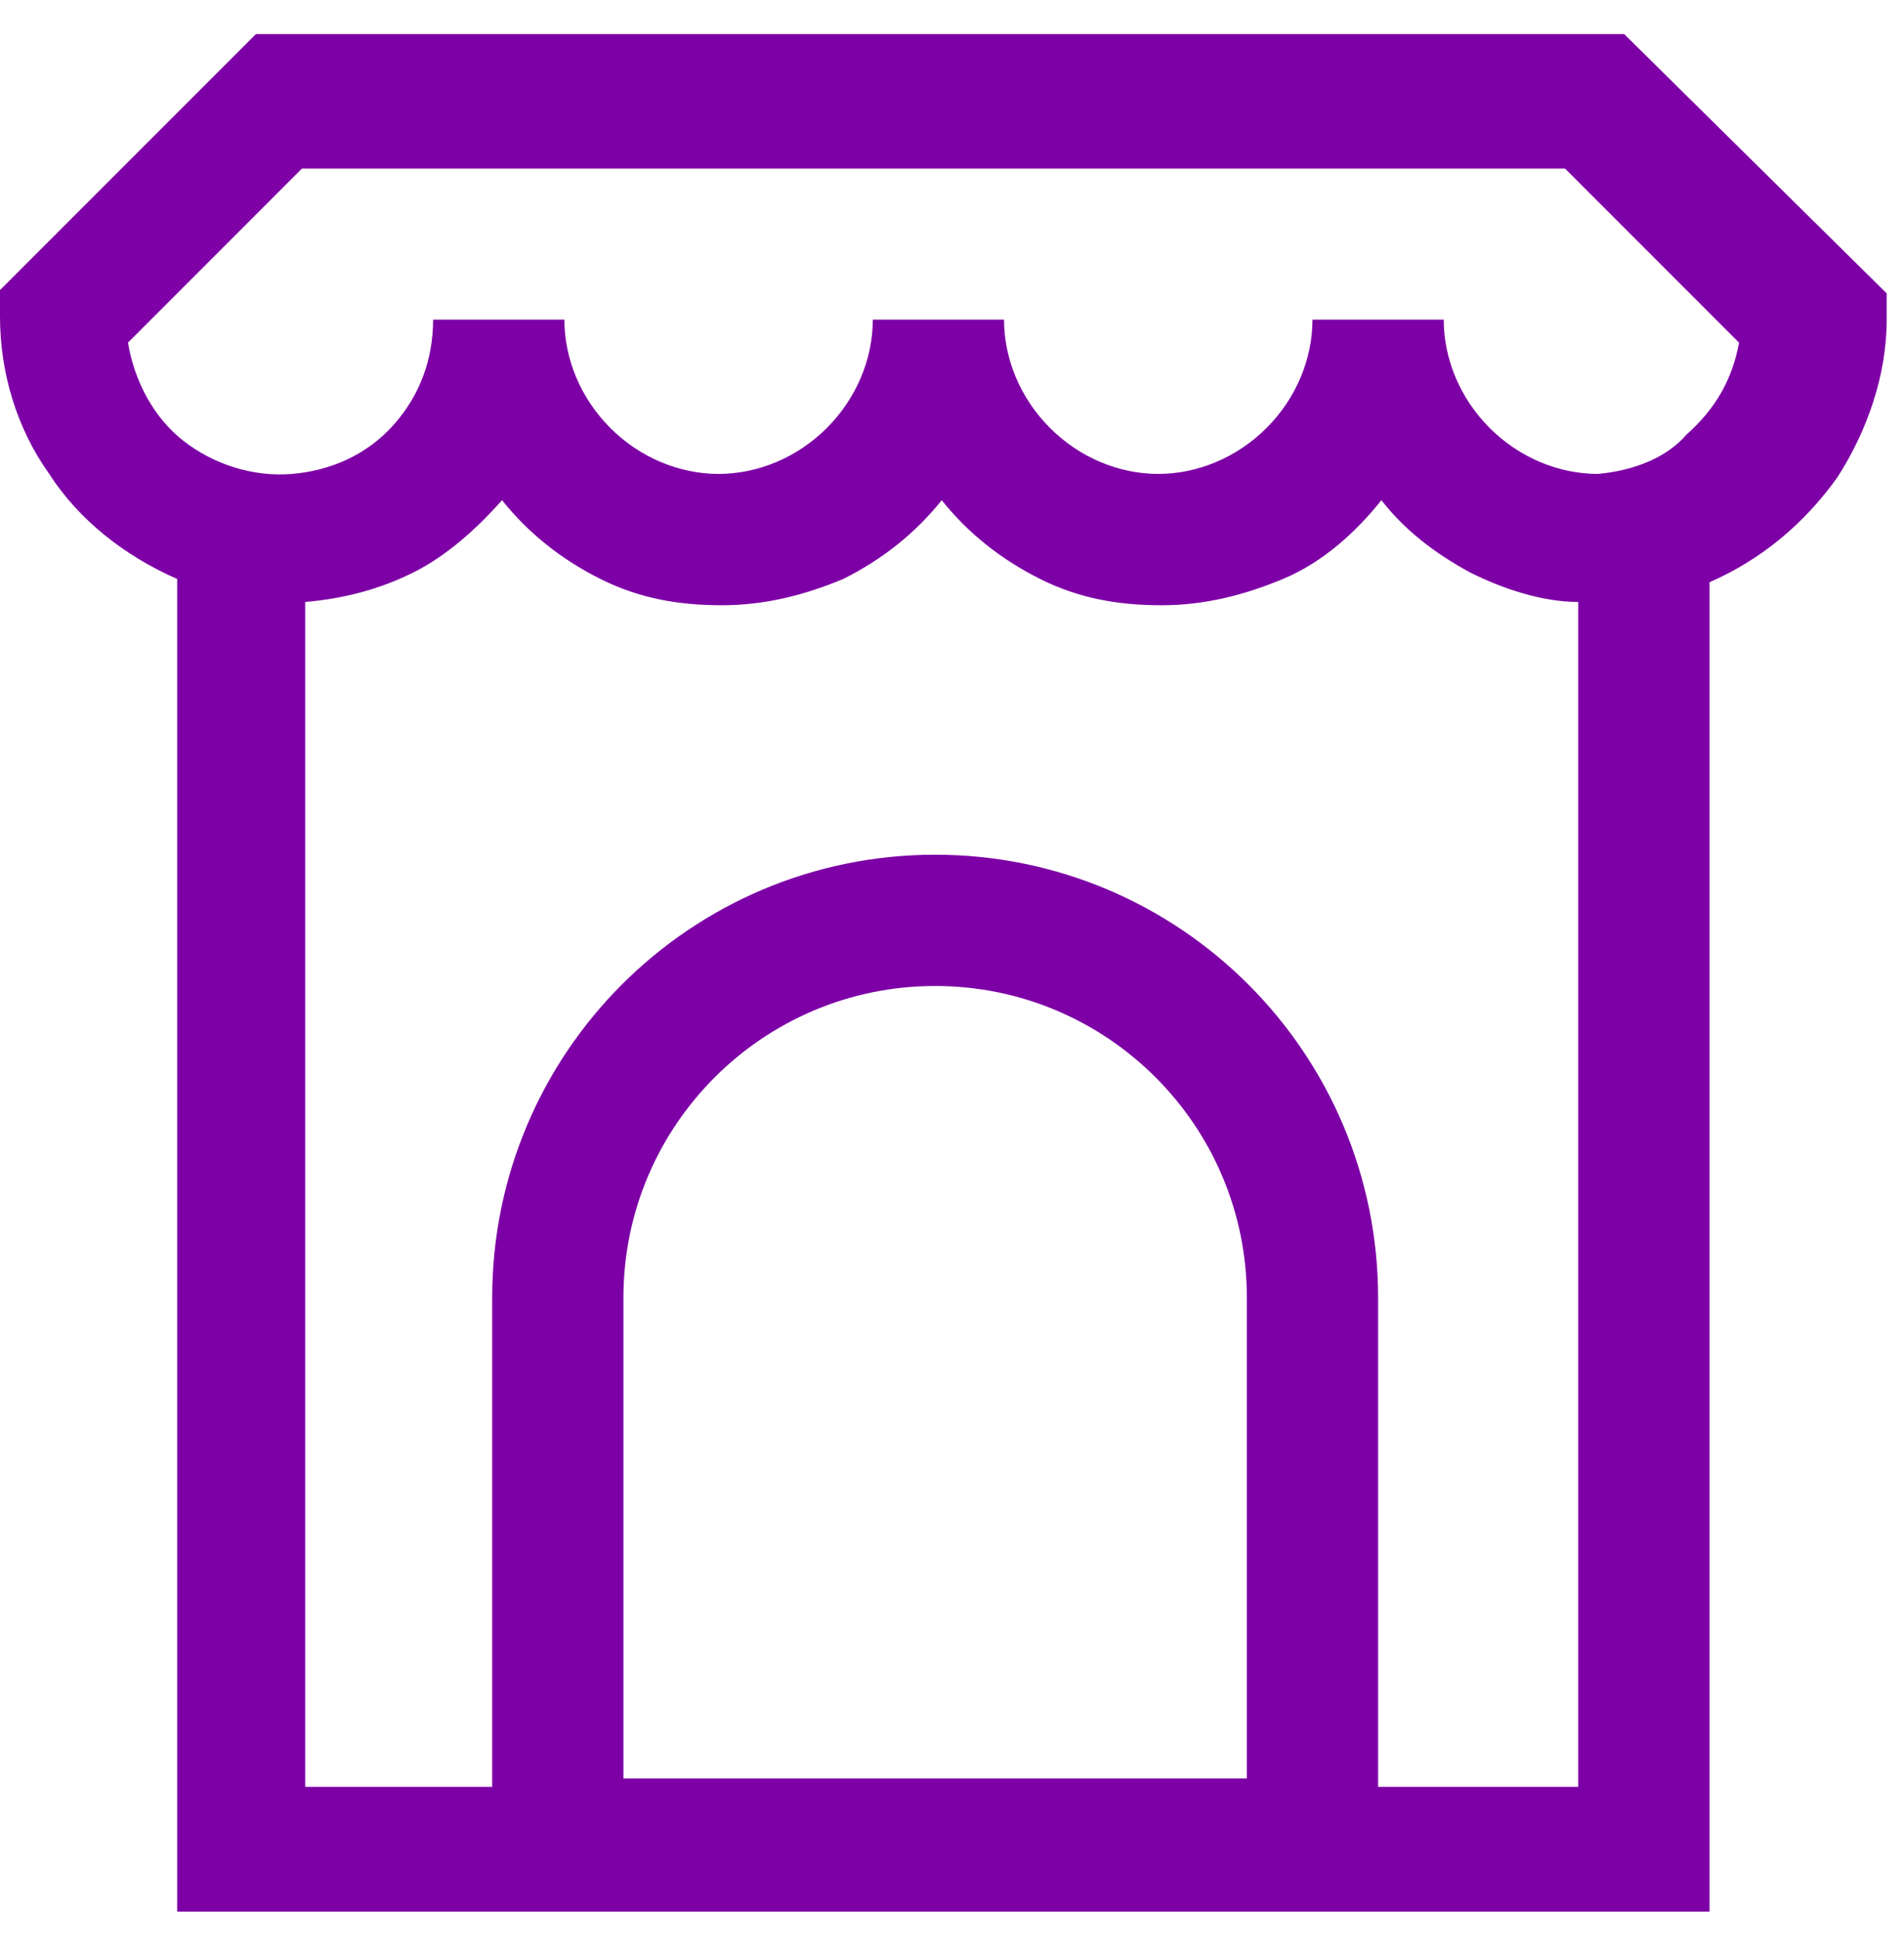
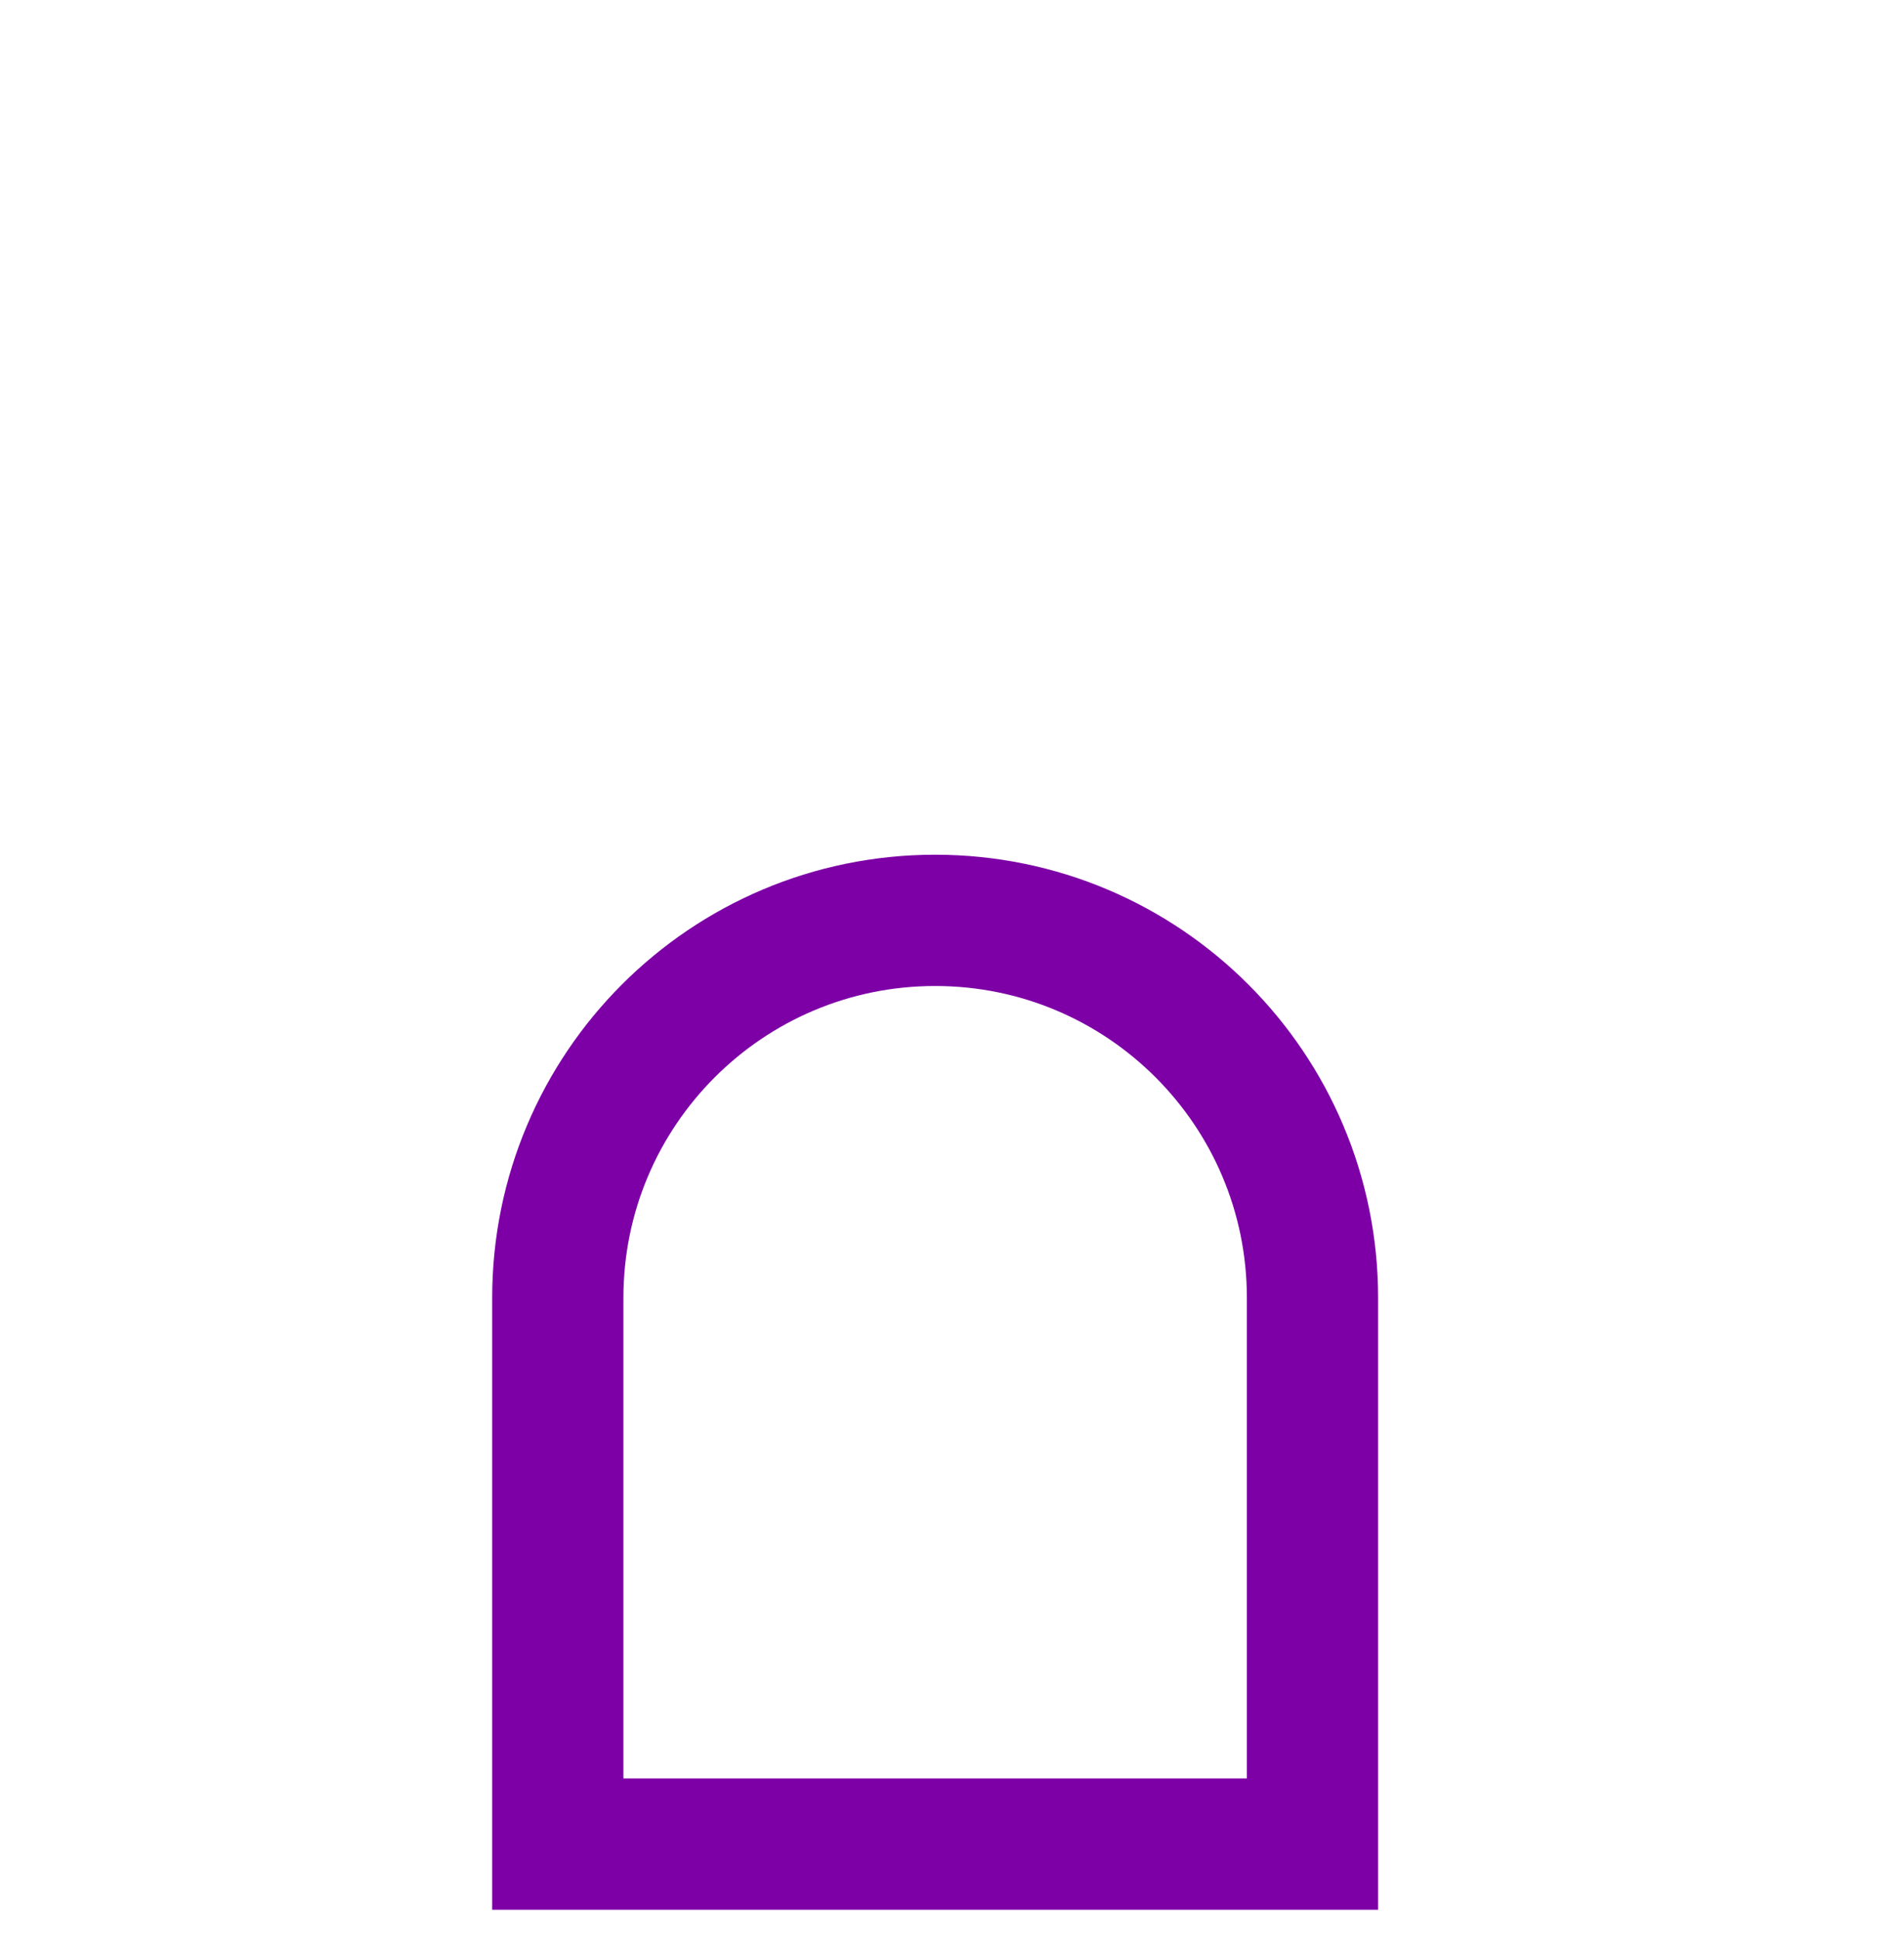
<svg xmlns="http://www.w3.org/2000/svg" width="55" height="56" viewBox="0 0 55 56" fill="none">
-   <path d="M46.917 0.984H7.393L0 8.377V9.136C0 10.747 0.474 12.358 1.422 13.685C2.275 15.012 3.602 16.055 5.118 16.718V55.2H16.492H38.008H49.382V16.813C50.898 16.15 52.13 15.107 53.078 13.78C53.931 12.453 54.5 10.842 54.5 9.23V8.472L46.917 0.984ZM25.307 51.598H20.284V55.2H25.307V51.598ZM34.122 51.598H29.098V55.2H34.122V51.598ZM45.496 51.598H37.913V51.409H16.397V51.598H8.815V17.382C9.952 17.287 10.995 17.003 11.943 16.529C12.89 16.055 13.743 15.296 14.502 14.444C15.26 15.391 16.208 16.15 17.345 16.718C18.483 17.287 19.62 17.477 20.852 17.477C22.084 17.477 23.222 17.192 24.359 16.718C25.497 16.15 26.444 15.391 27.203 14.444C27.961 15.391 28.909 16.15 30.046 16.718C31.183 17.287 32.321 17.477 33.553 17.477C34.785 17.477 35.923 17.192 37.06 16.718C38.197 16.244 39.145 15.391 39.904 14.444C40.567 15.296 41.42 15.96 42.463 16.529C43.41 17.003 44.548 17.382 45.59 17.382V51.598H45.496ZM46.159 13.685C45.022 13.685 43.884 13.211 43.031 12.358C42.178 11.505 41.704 10.368 41.704 9.23H37.913C37.913 10.368 37.439 11.505 36.586 12.358C35.733 13.211 34.596 13.685 33.458 13.685C32.321 13.685 31.183 13.211 30.331 12.358C29.477 11.505 29.003 10.368 29.003 9.23H25.212C25.212 10.368 24.738 11.505 23.885 12.358C23.032 13.211 21.895 13.685 20.758 13.685C19.62 13.685 18.483 13.211 17.63 12.358C16.777 11.505 16.303 10.368 16.303 9.23H12.511C12.511 10.368 12.132 11.41 11.374 12.264C10.616 13.117 9.573 13.59 8.436 13.685C7.298 13.78 6.161 13.401 5.308 12.737C4.455 12.074 3.886 11.031 3.697 9.894L8.72 4.87H45.211L50.235 9.894C50.045 10.937 49.571 11.79 48.718 12.548C48.15 13.211 47.202 13.59 46.159 13.685Z" fill="#7D00A6" />
  <path d="M37.913 37.476V53.25H16.113V37.476C16.113 31.456 20.993 26.576 27.013 26.576C33.033 26.576 37.913 31.456 37.913 37.476Z" stroke="#7D00A6" stroke-width="3.791" />
</svg>